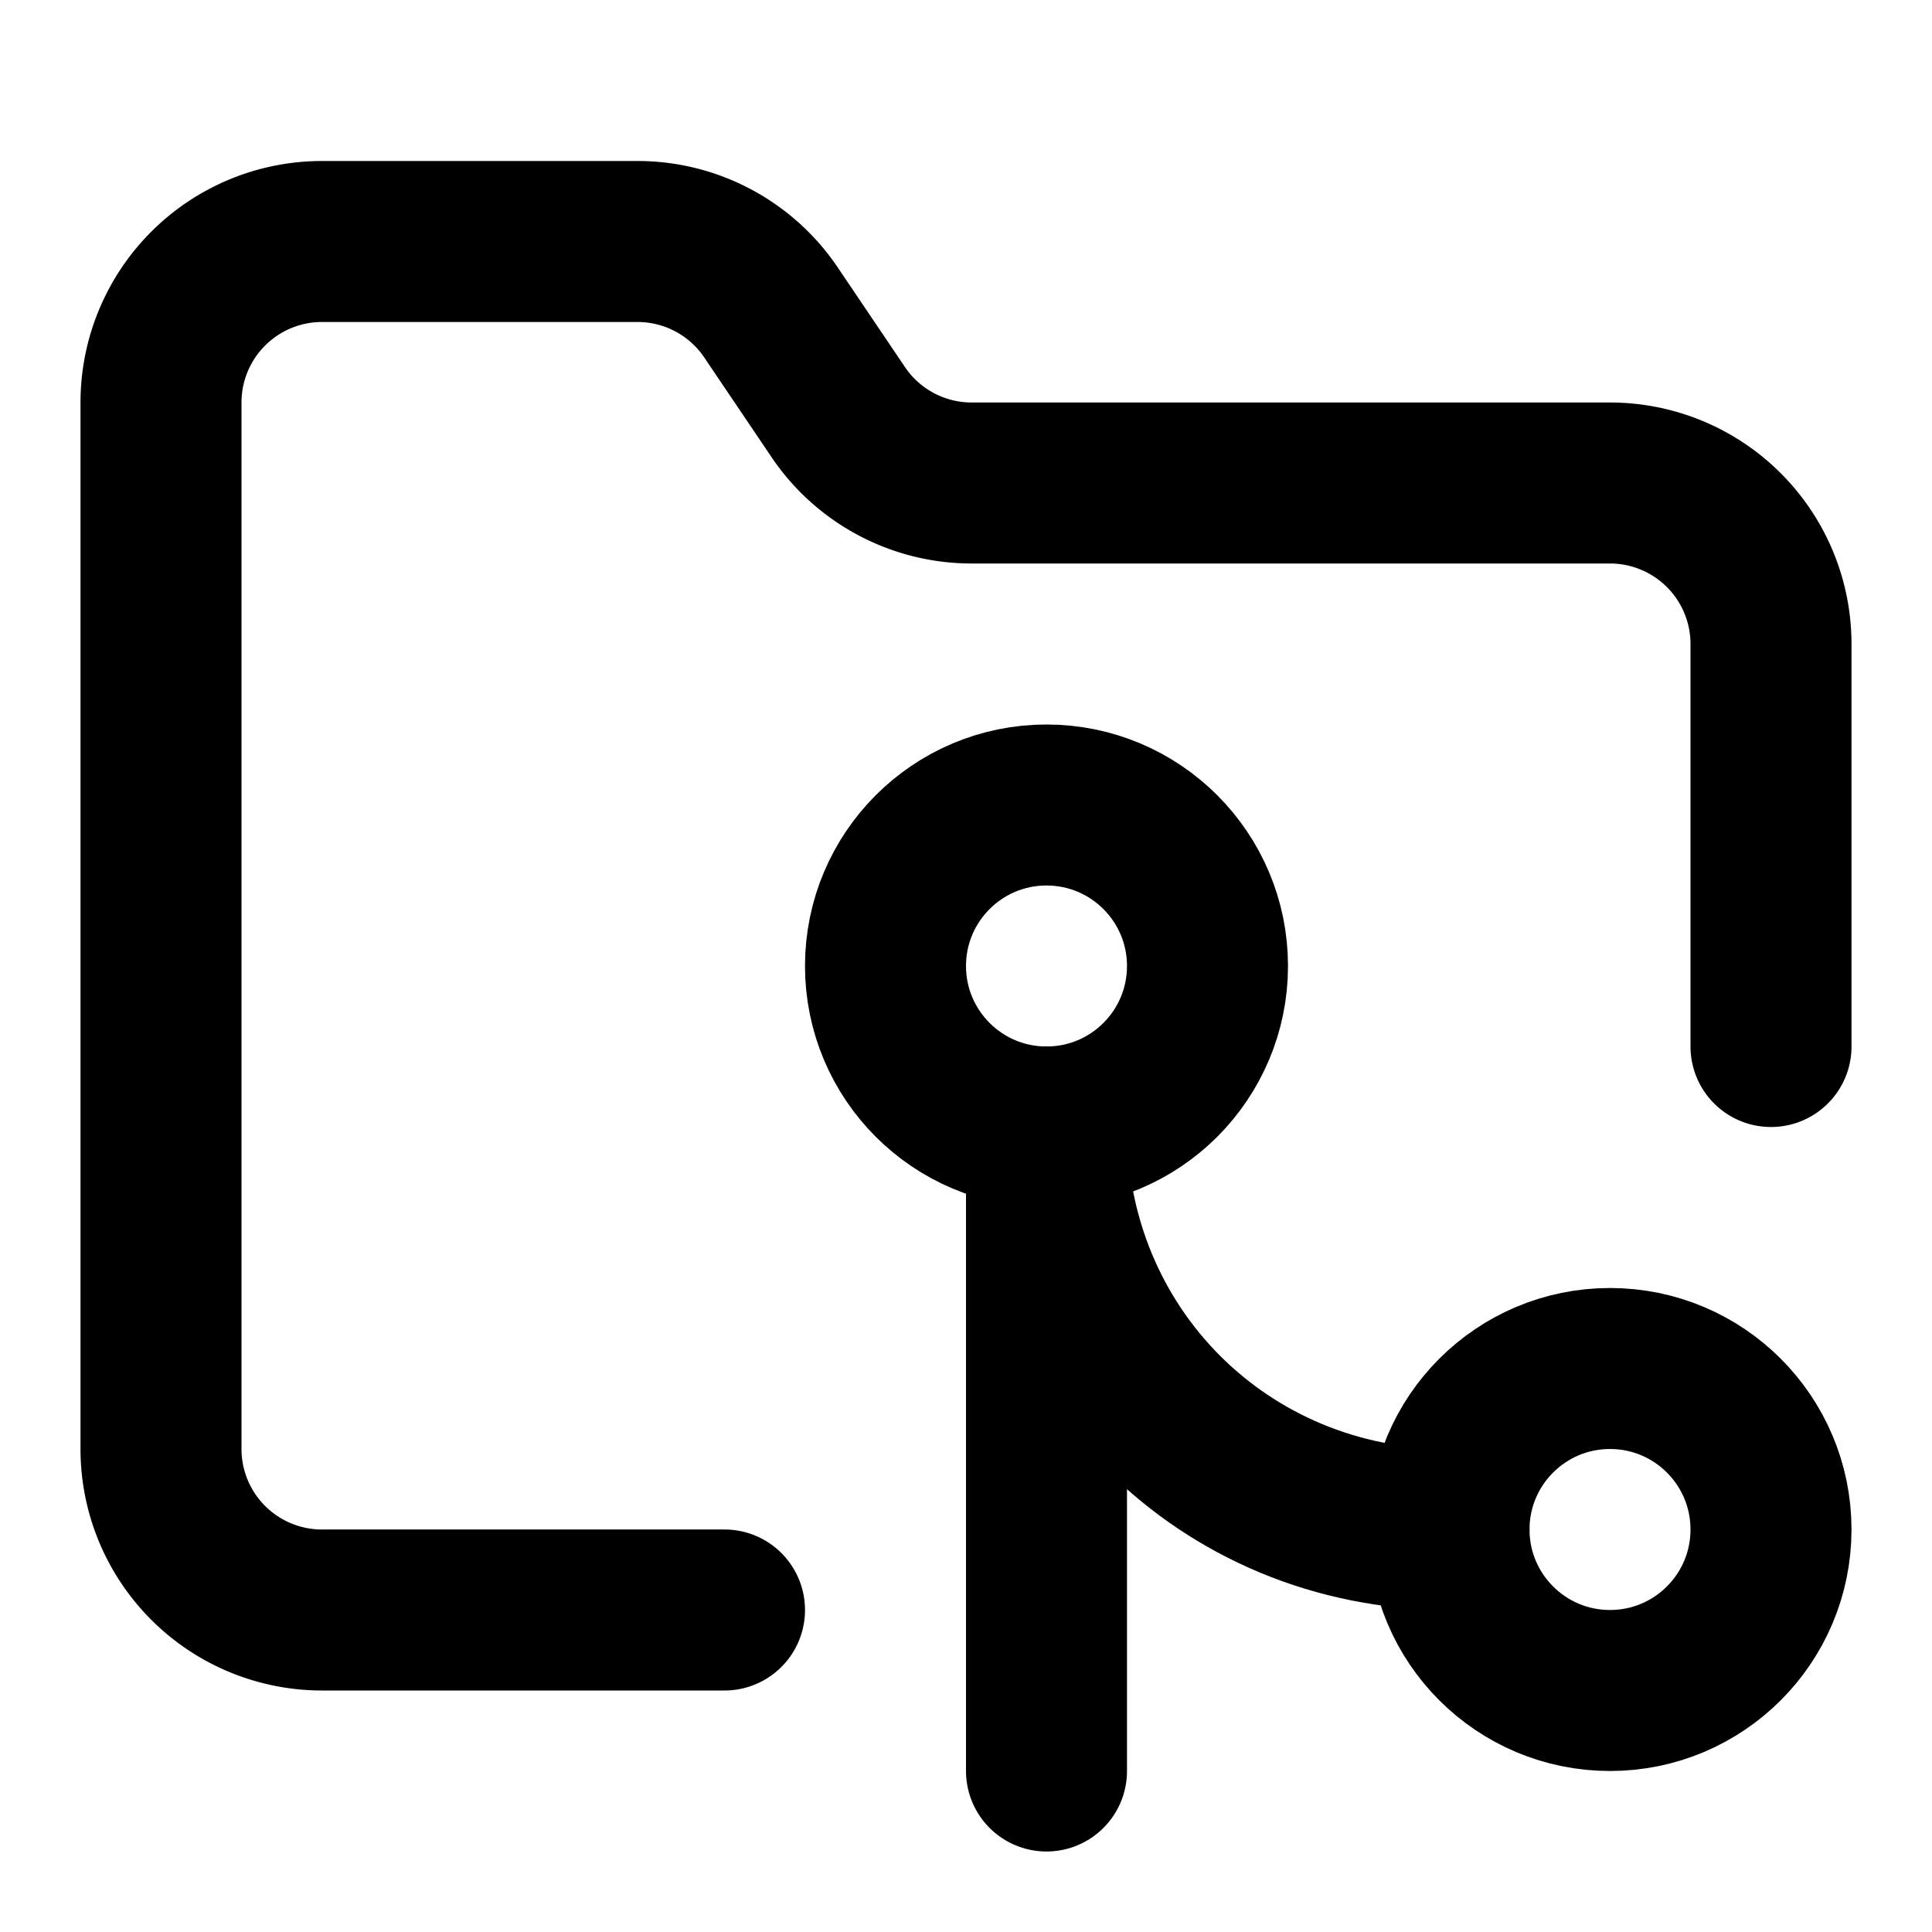
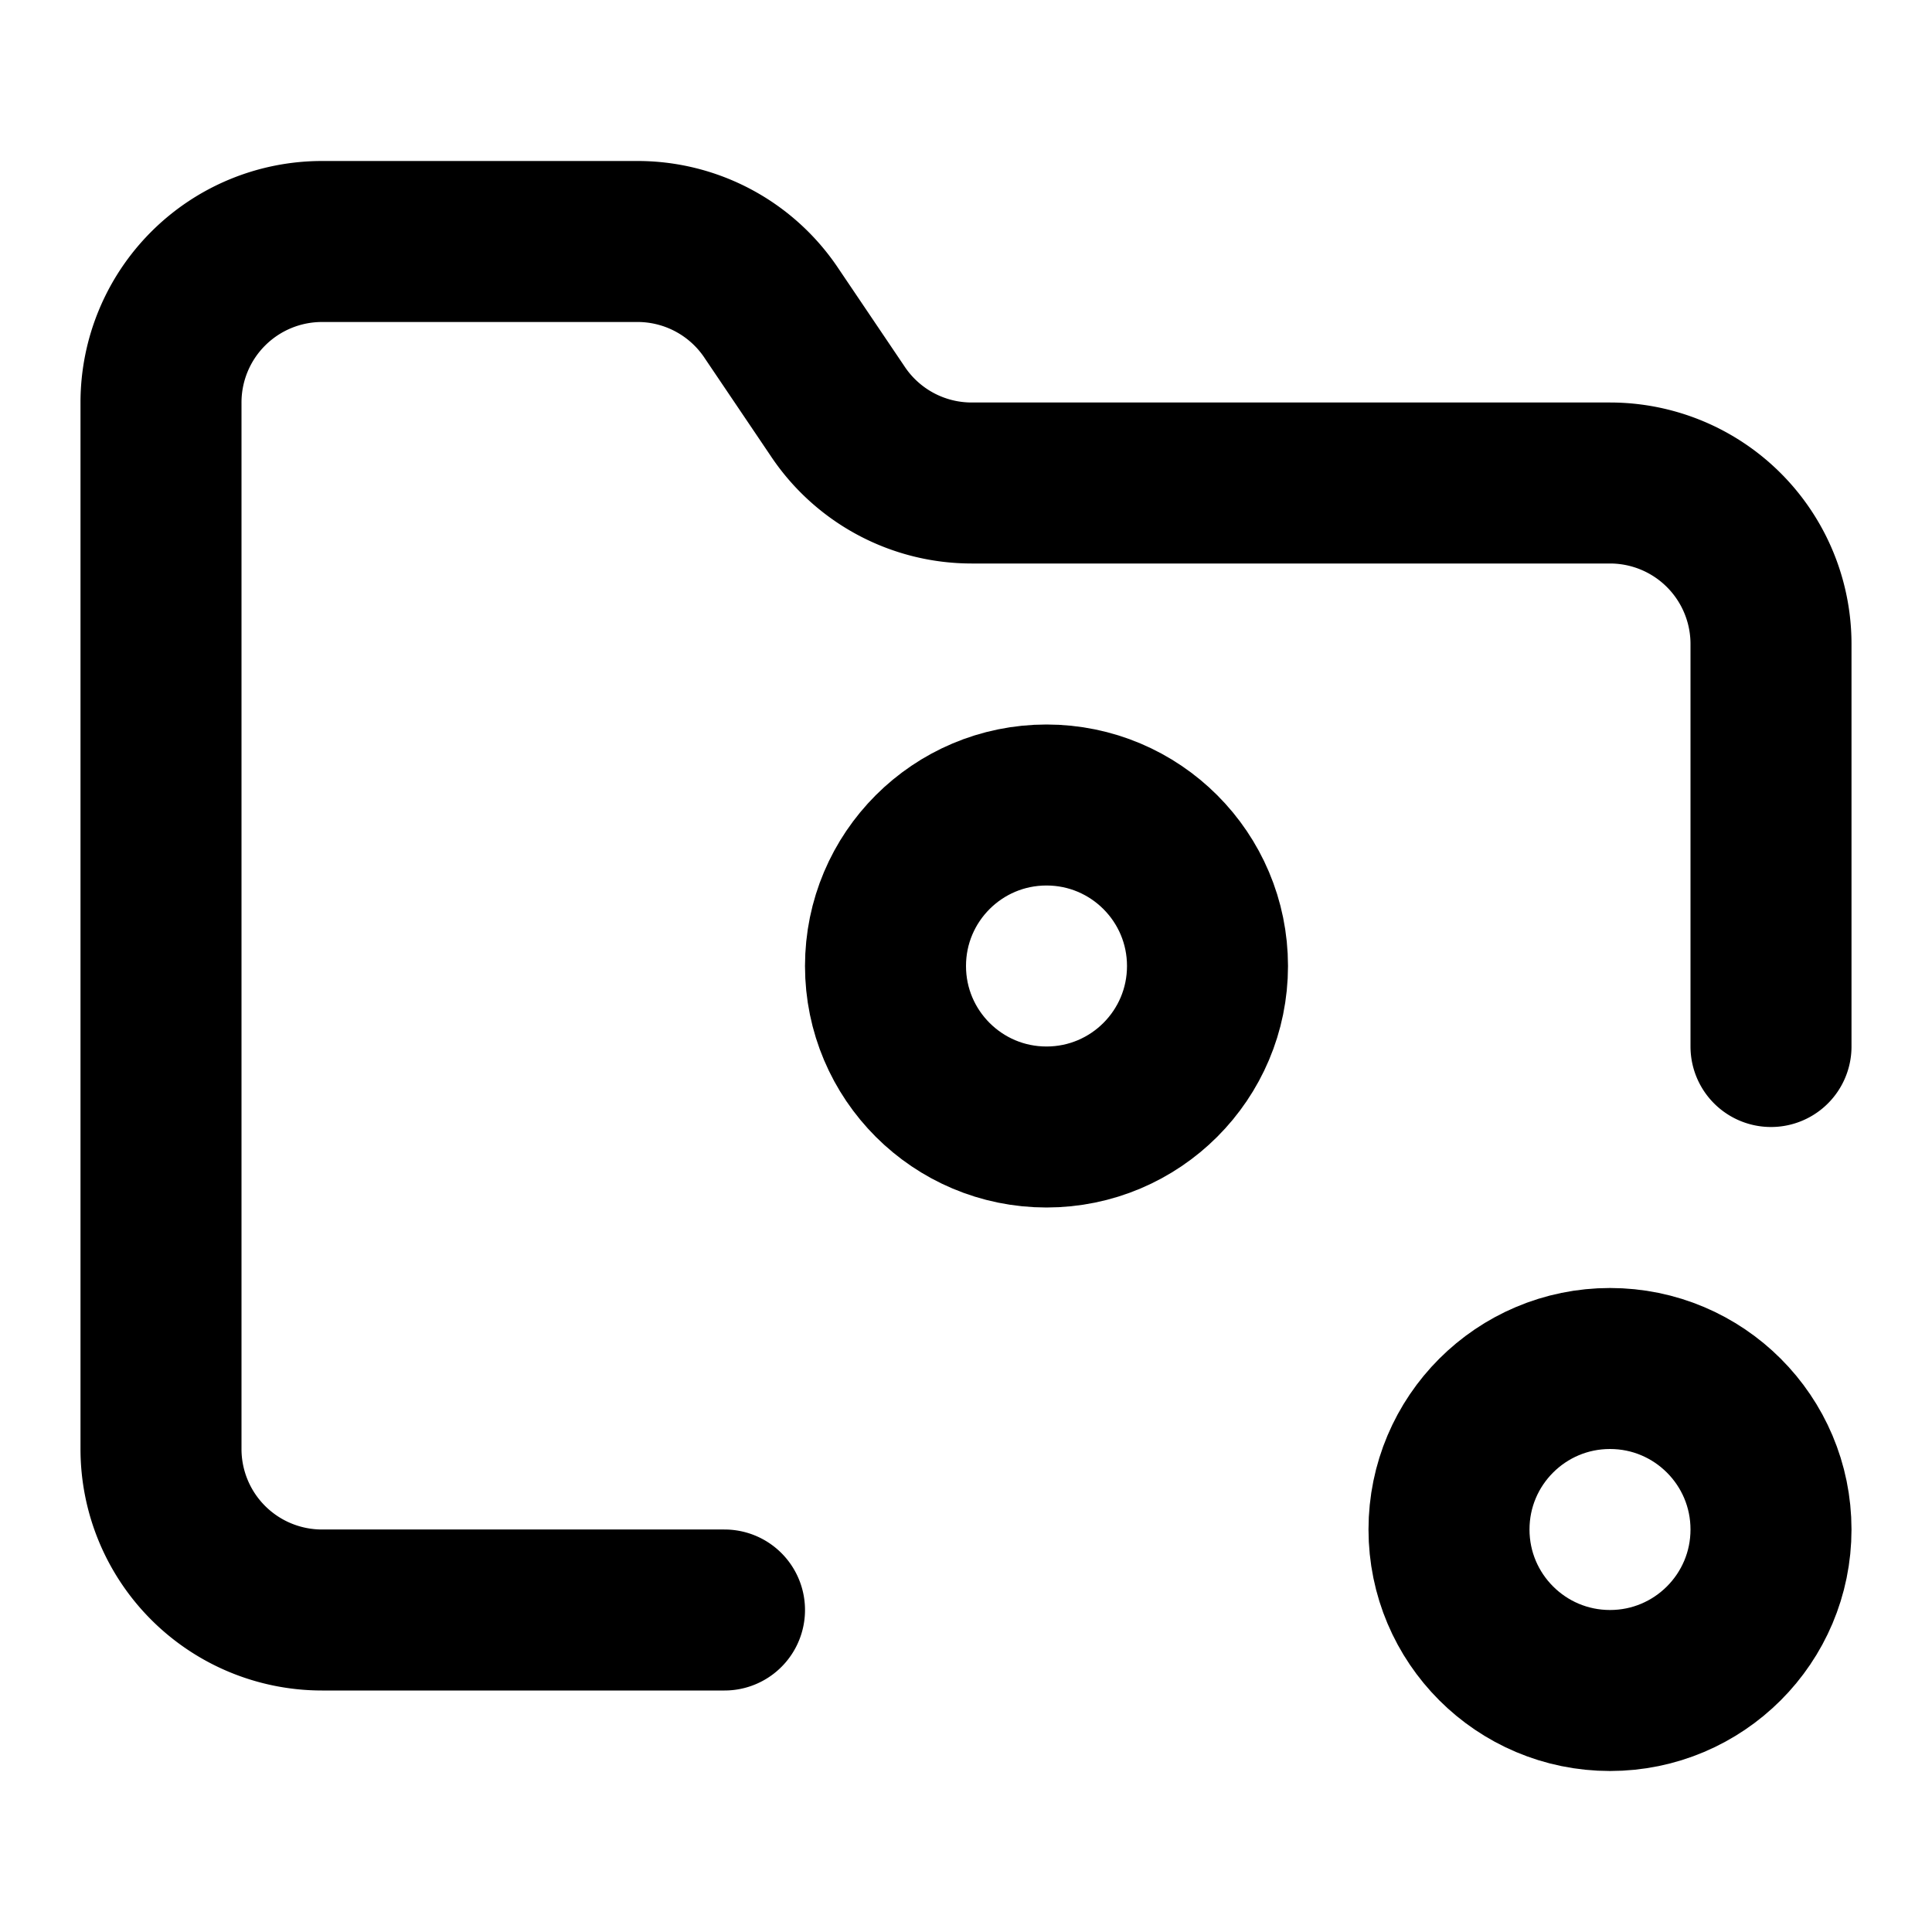
<svg xmlns="http://www.w3.org/2000/svg" width="24" height="24" fill="none" stroke="currentColor" stroke-width="2" stroke-linecap="round" stroke-linejoin="round" class="lucide lucide-folder-git2-icon lucide-folder-git-2">
  <path d="M9 20H4a2 2 0 0 1-2-2V5a2 2 0 0 1 2-2h3.9a2 2 0 0 1 1.69.9l.81 1.2a2 2 0 0 0 1.67.9H20a2 2 0 0 1 2 2v5" />
  <circle cx="13" cy="12" r="2" />
-   <path d="M18 19c-2.8 0-5-2.2-5-5v8" />
  <circle cx="20" cy="19" r="2" />
</svg>